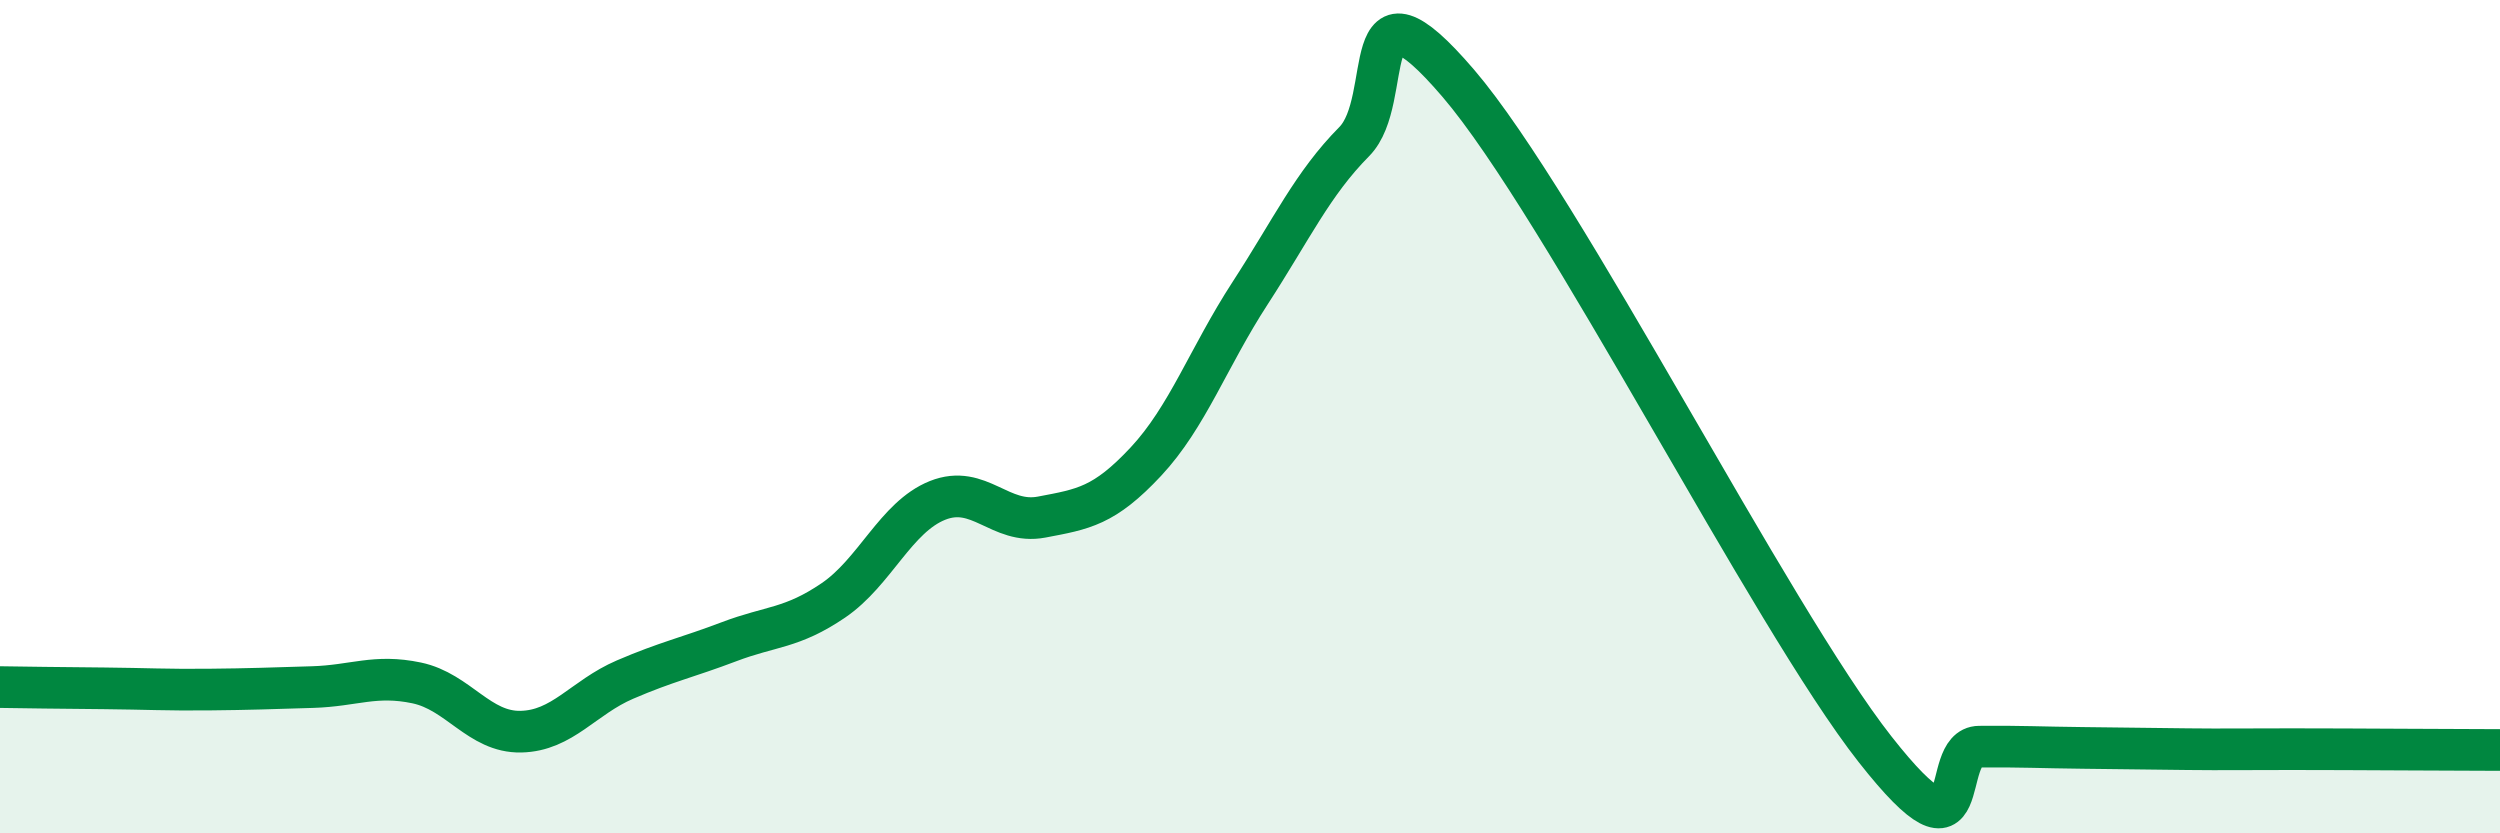
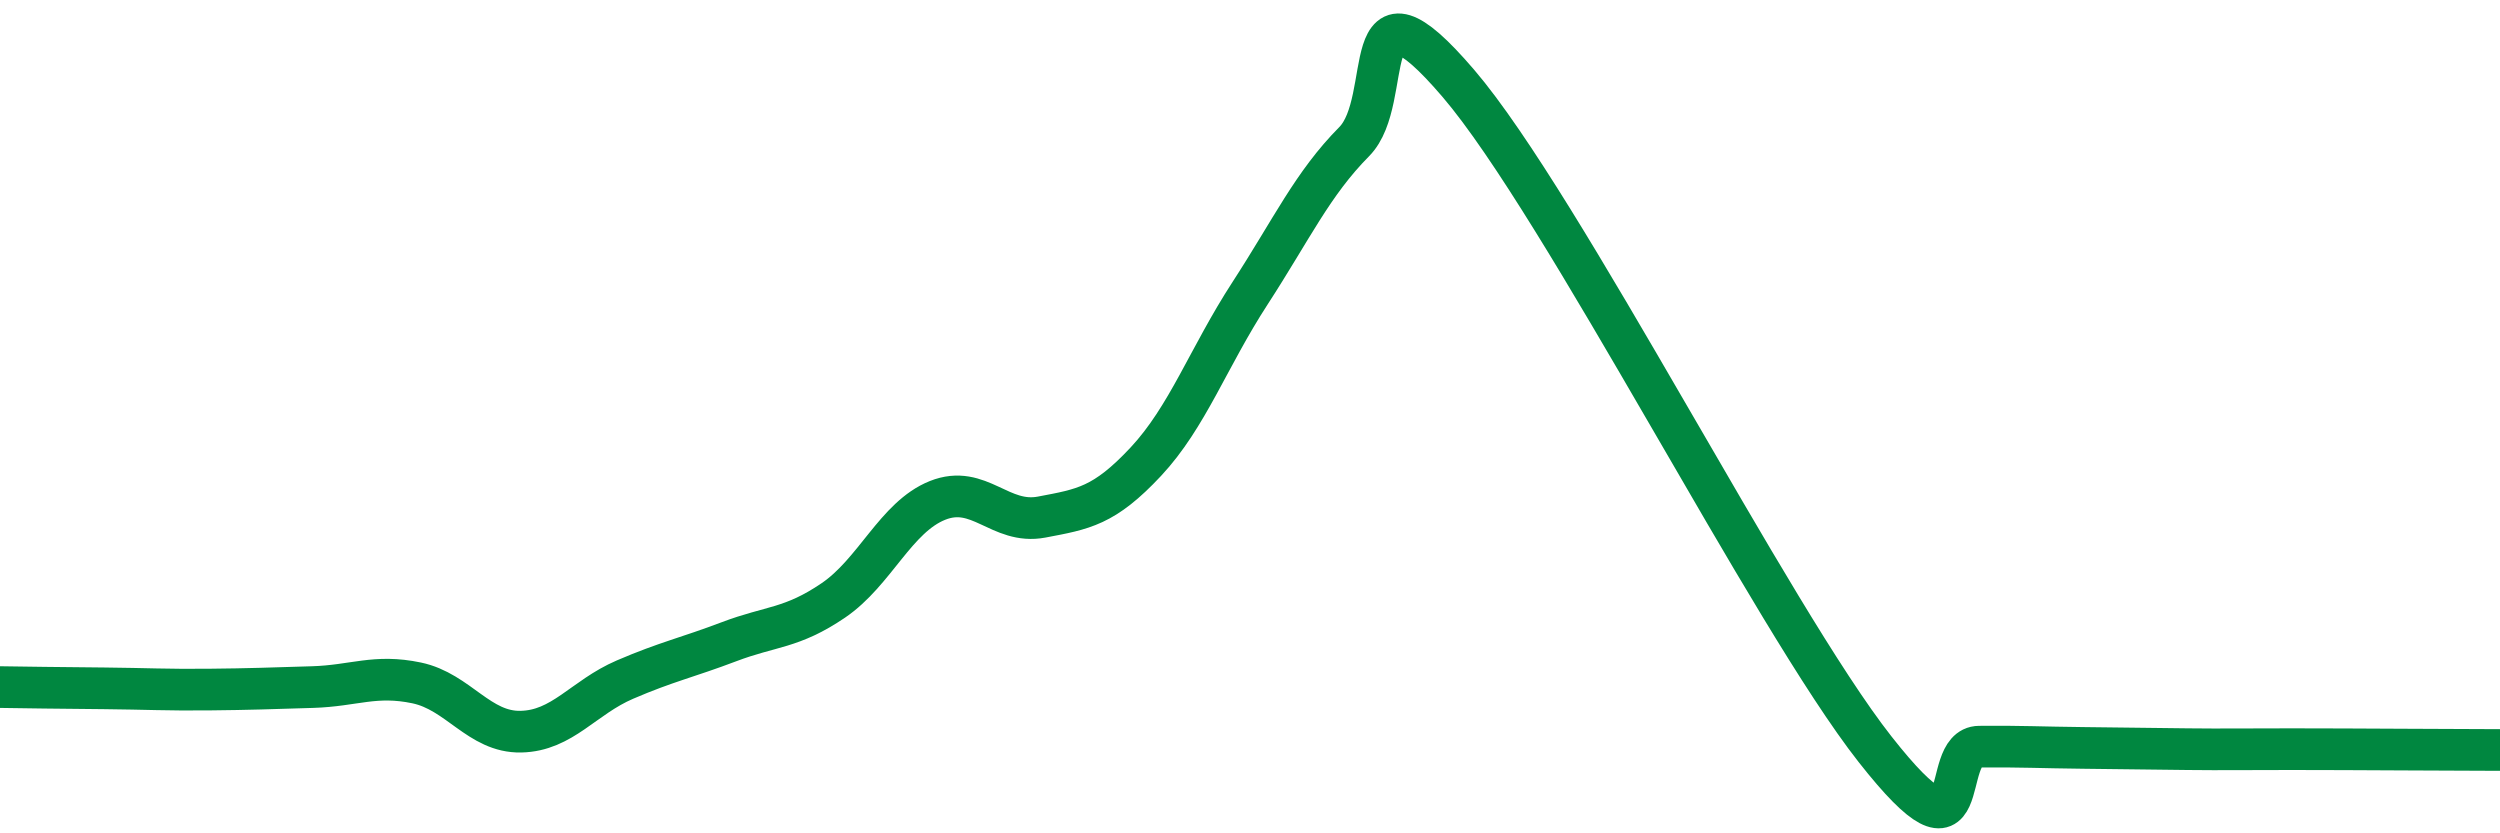
<svg xmlns="http://www.w3.org/2000/svg" width="60" height="20" viewBox="0 0 60 20">
-   <path d="M 0,16.49 C 0.5,16.5 1.5,16.51 2.5,16.52 C 3.5,16.53 4,16.56 5,16.55 C 6,16.54 6.5,16.52 7.5,16.49 C 8.5,16.46 9,16.18 10,16.39 C 11,16.6 11.5,17.58 12.5,17.56 C 13.5,17.54 14,16.74 15,16.31 C 16,15.88 16.5,15.78 17.5,15.4 C 18.5,15.02 19,15.09 20,14.41 C 21,13.73 21.5,12.41 22.5,12.01 C 23.5,11.61 24,12.6 25,12.41 C 26,12.22 26.5,12.15 27.5,11.08 C 28.5,10.01 29,8.58 30,7.04 C 31,5.5 31.5,4.41 32.5,3.4 C 33.5,2.39 32.5,-0.92 35,2 C 37.5,4.92 42.5,14.8 45,17.98 C 47.5,21.16 46.5,17.93 47.5,17.92 C 48.5,17.91 49,17.94 50,17.95 C 51,17.96 51.5,17.97 52.5,17.98 C 53.5,17.99 53.5,17.98 55,17.98 C 56.5,17.98 59,18 60,18L60 20L0 20Z" fill="#008740" opacity="0.1" stroke-linecap="round" stroke-linejoin="round" />
  <path d="M 0,16.49 C 0.5,16.5 1.5,16.51 2.5,16.52 C 3.5,16.53 4,16.56 5,16.55 C 6,16.54 6.5,16.52 7.5,16.49 C 8.5,16.46 9,16.18 10,16.39 C 11,16.6 11.5,17.58 12.5,17.56 C 13.5,17.54 14,16.74 15,16.31 C 16,15.88 16.5,15.78 17.5,15.4 C 18.5,15.02 19,15.09 20,14.41 C 21,13.73 21.5,12.41 22.5,12.01 C 23.5,11.61 24,12.6 25,12.41 C 26,12.22 26.5,12.15 27.5,11.08 C 28.5,10.01 29,8.58 30,7.04 C 31,5.5 31.5,4.41 32.5,3.4 C 33.5,2.39 32.5,-0.92 35,2 C 37.5,4.92 42.5,14.8 45,17.98 C 47.5,21.16 46.5,17.93 47.5,17.92 C 48.5,17.91 49,17.94 50,17.95 C 51,17.96 51.5,17.97 52.5,17.98 C 53.5,17.99 53.5,17.98 55,17.98 C 56.5,17.98 59,18 60,18" stroke="#008740" stroke-width="1" fill="none" stroke-linecap="round" stroke-linejoin="round" />
</svg>